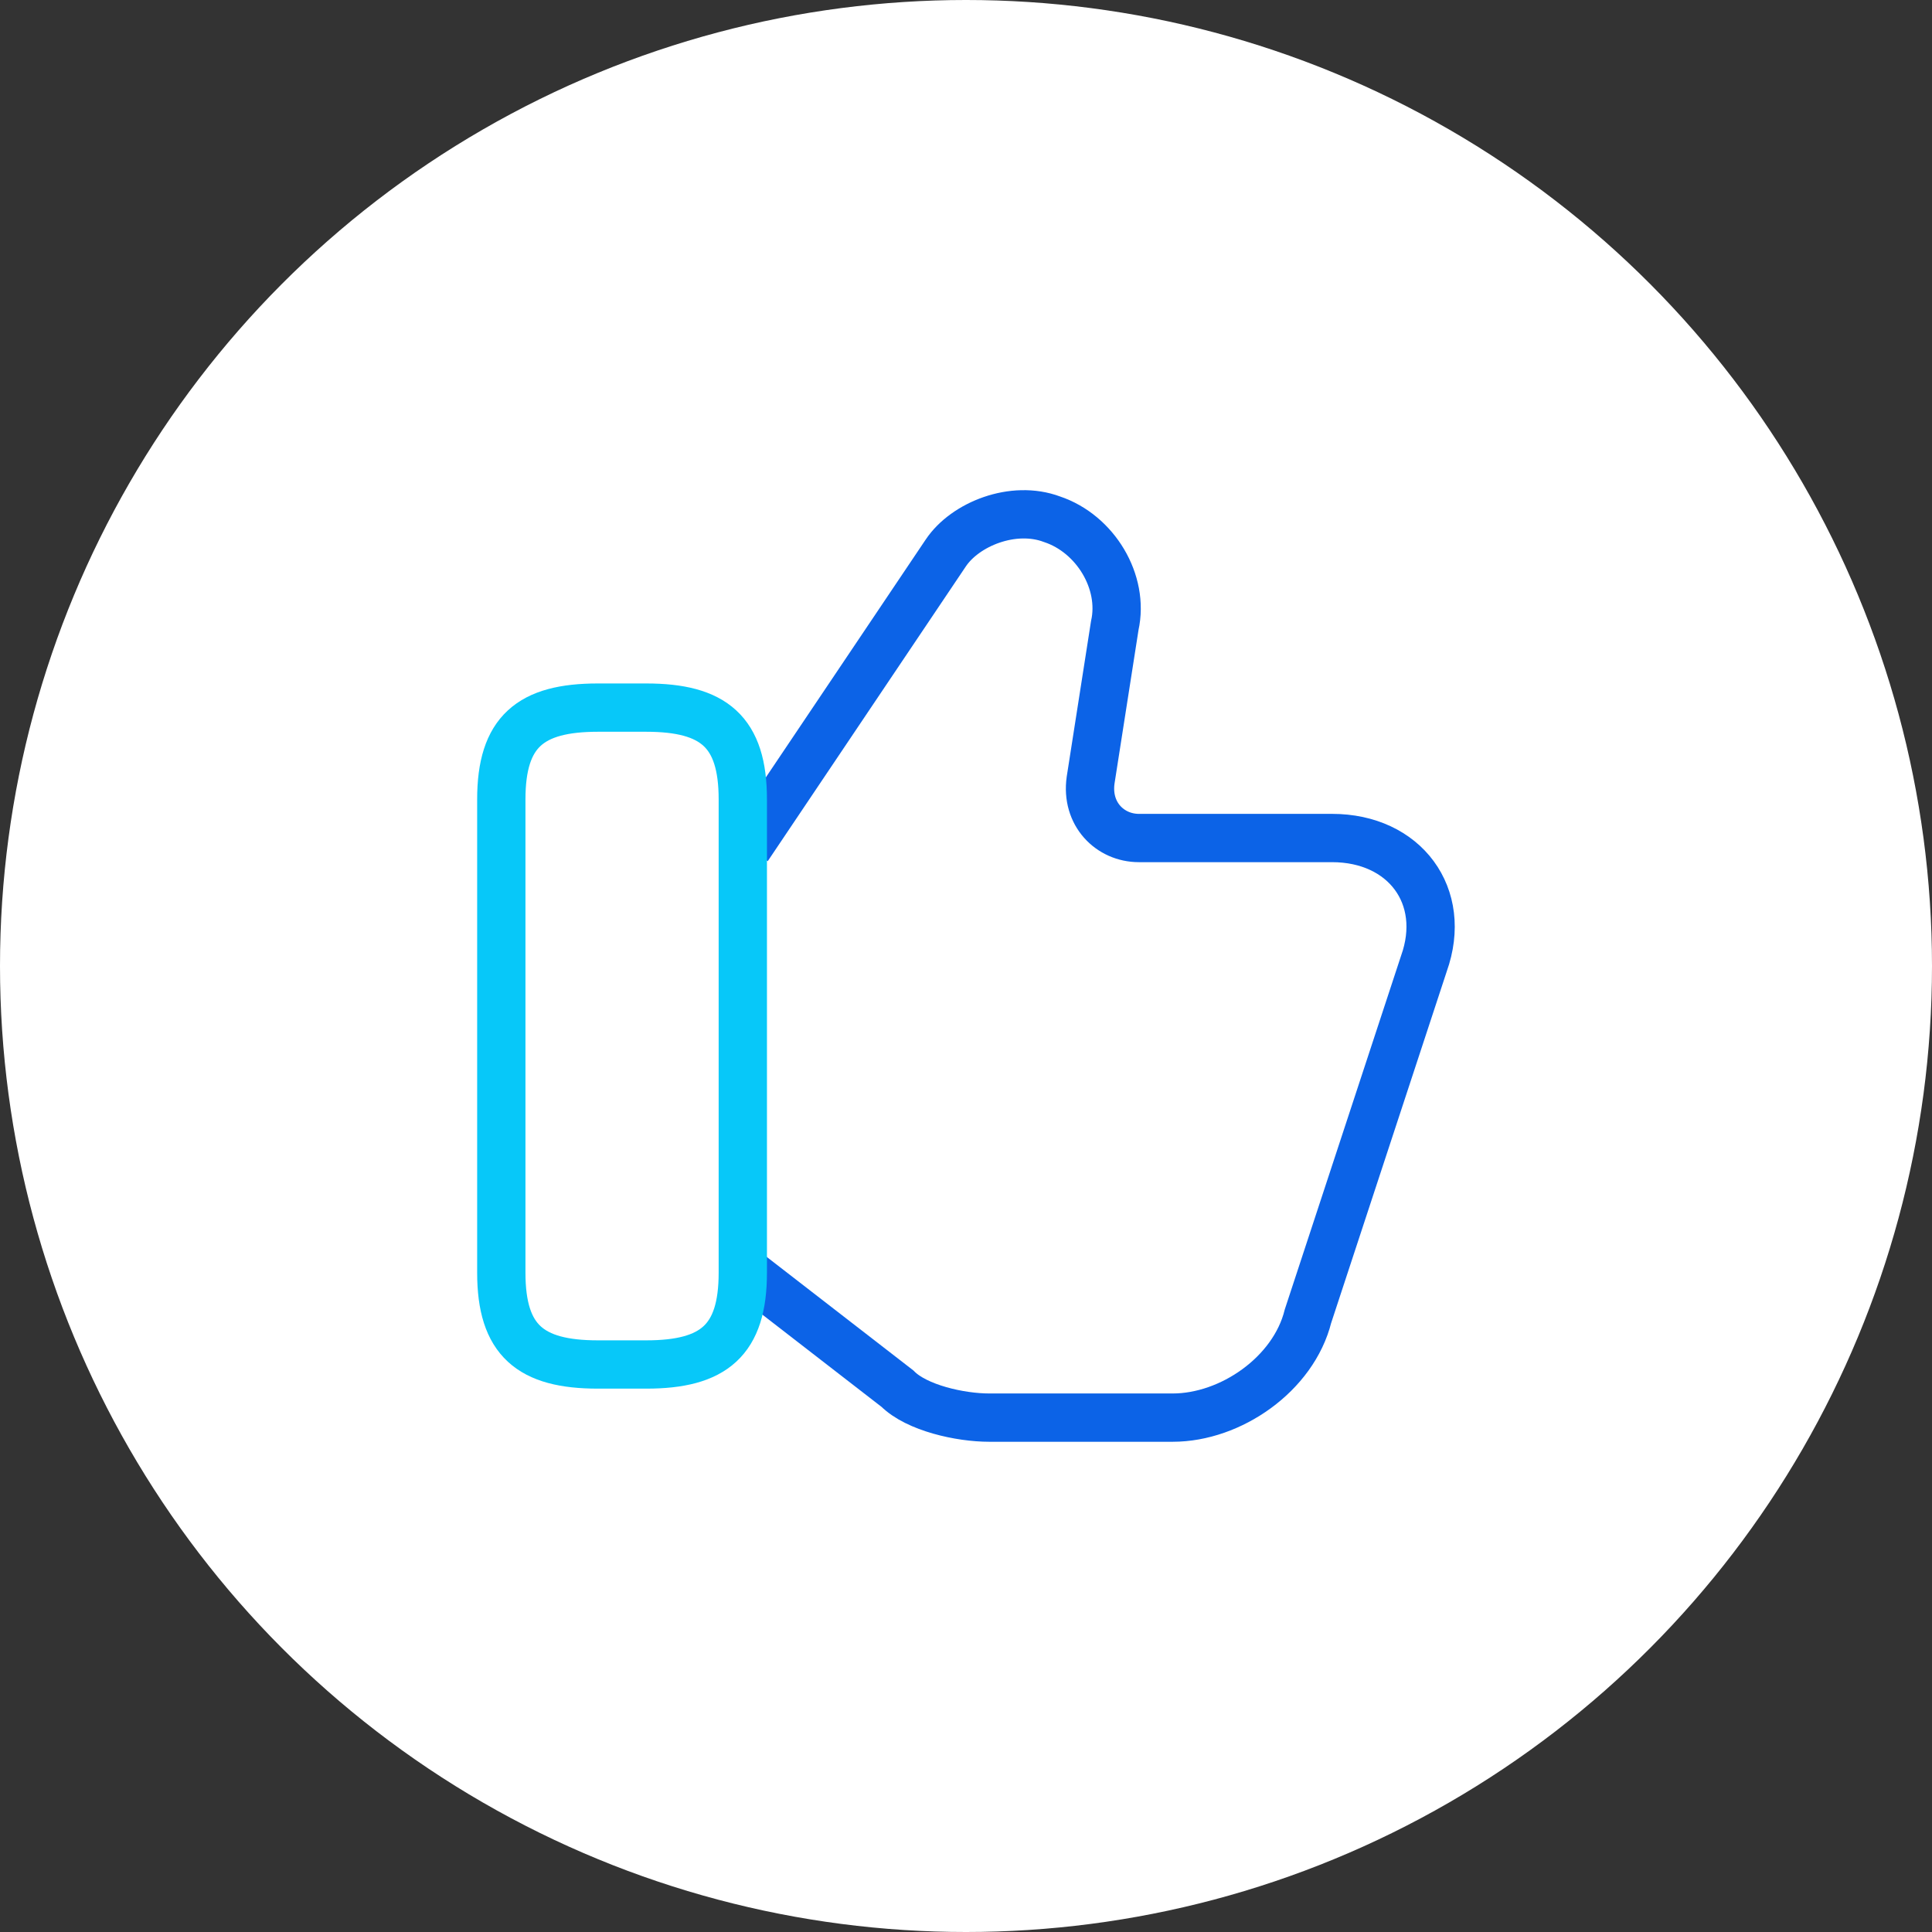
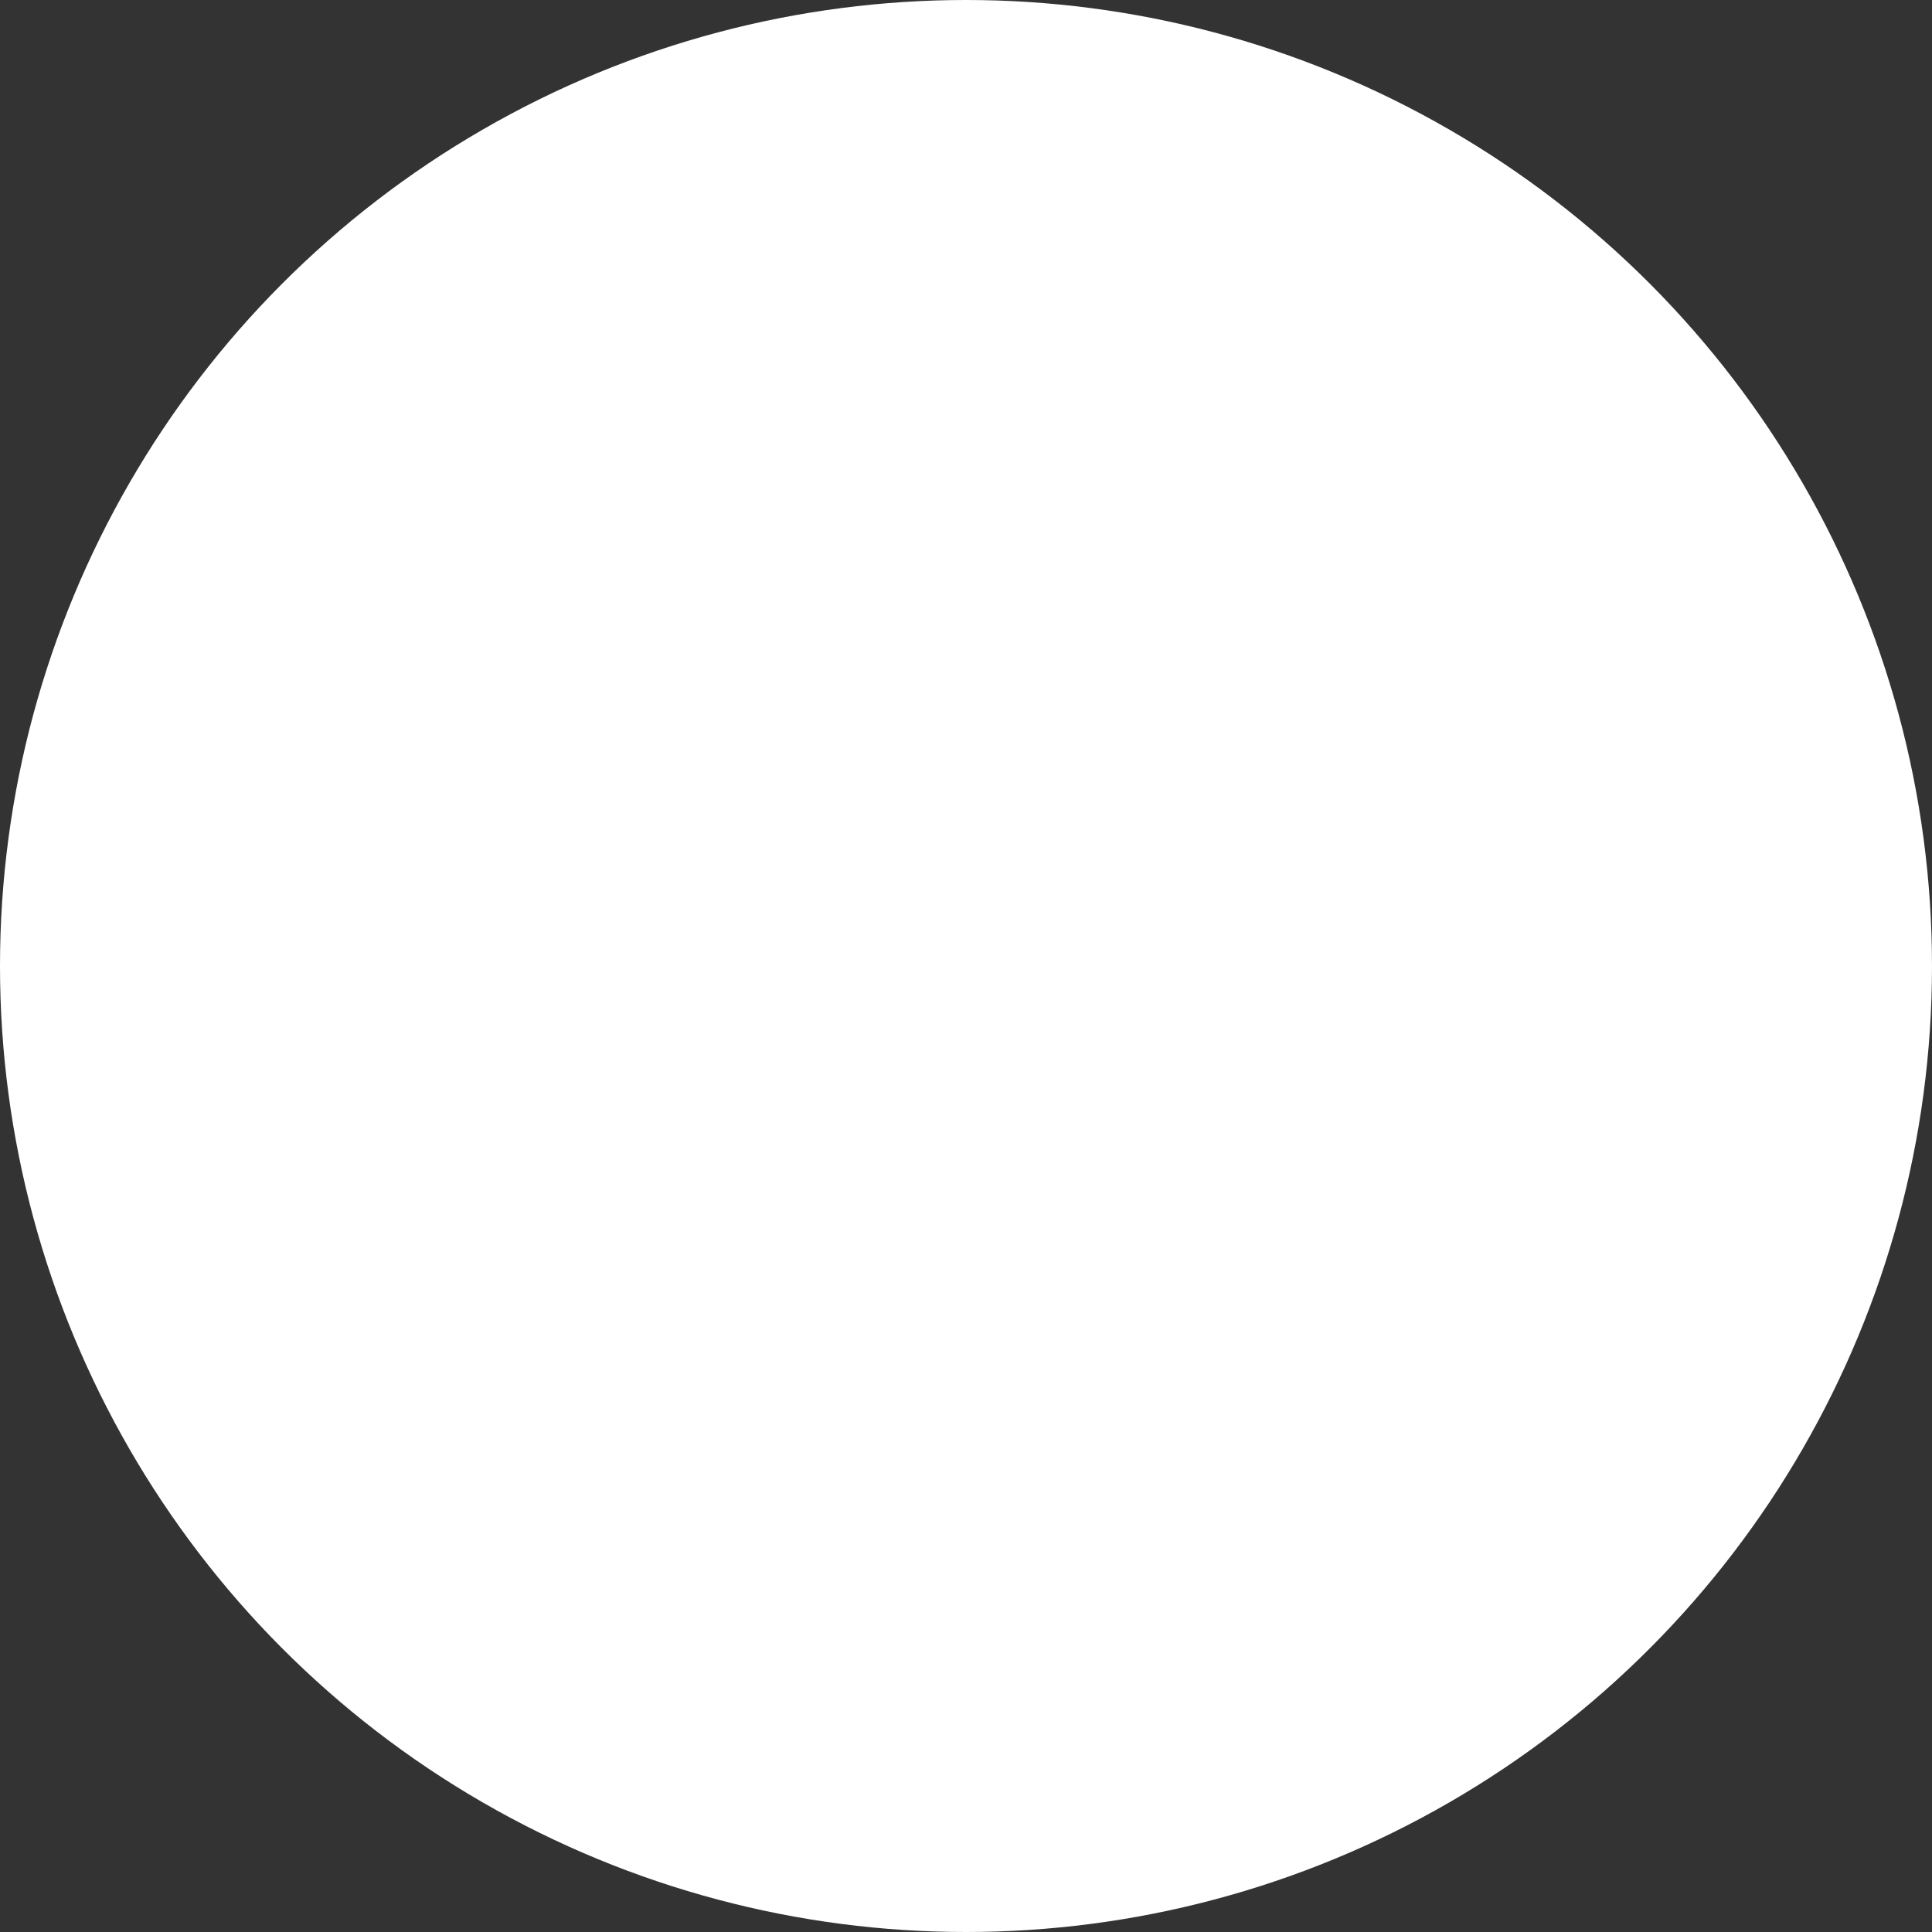
<svg xmlns="http://www.w3.org/2000/svg" width="120" height="120" viewBox="0 0 120 120" fill="none">
  <rect x="0" y="0" width="120" height="120" fill="#333333" stroke="none" />
  <circle cx="60" cy="60" r="60" transform="matrix(-1 0 0 1 120 0)" fill="white" />
-   <path d="M46.441 79.051L55.741 86.251C56.941 87.451 59.641 88.051 61.441 88.051H72.841C76.441 88.051 80.341 85.351 81.241 81.751L88.441 59.851C89.941 55.651 87.241 52.051 82.741 52.051H70.741C68.941 52.051 67.441 50.551 67.741 48.451L69.241 38.851C69.841 36.151 68.041 33.151 65.341 32.251C62.941 31.351 59.941 32.551 58.741 34.351L46.441 52.651" stroke="#0C63E7" stroke-width="3" stroke-miterlimit="10" />
-   <path d="M31.137 79.051V49.651C31.137 45.451 32.937 43.951 37.137 43.951H40.137C44.337 43.951 46.137 45.451 46.137 49.651V79.051C46.137 83.251 44.337 84.751 40.137 84.751H37.137C32.937 84.751 31.137 83.251 31.137 79.051Z" stroke="#07C8F9" stroke-width="3" stroke-linecap="round" stroke-linejoin="round" />
</svg>